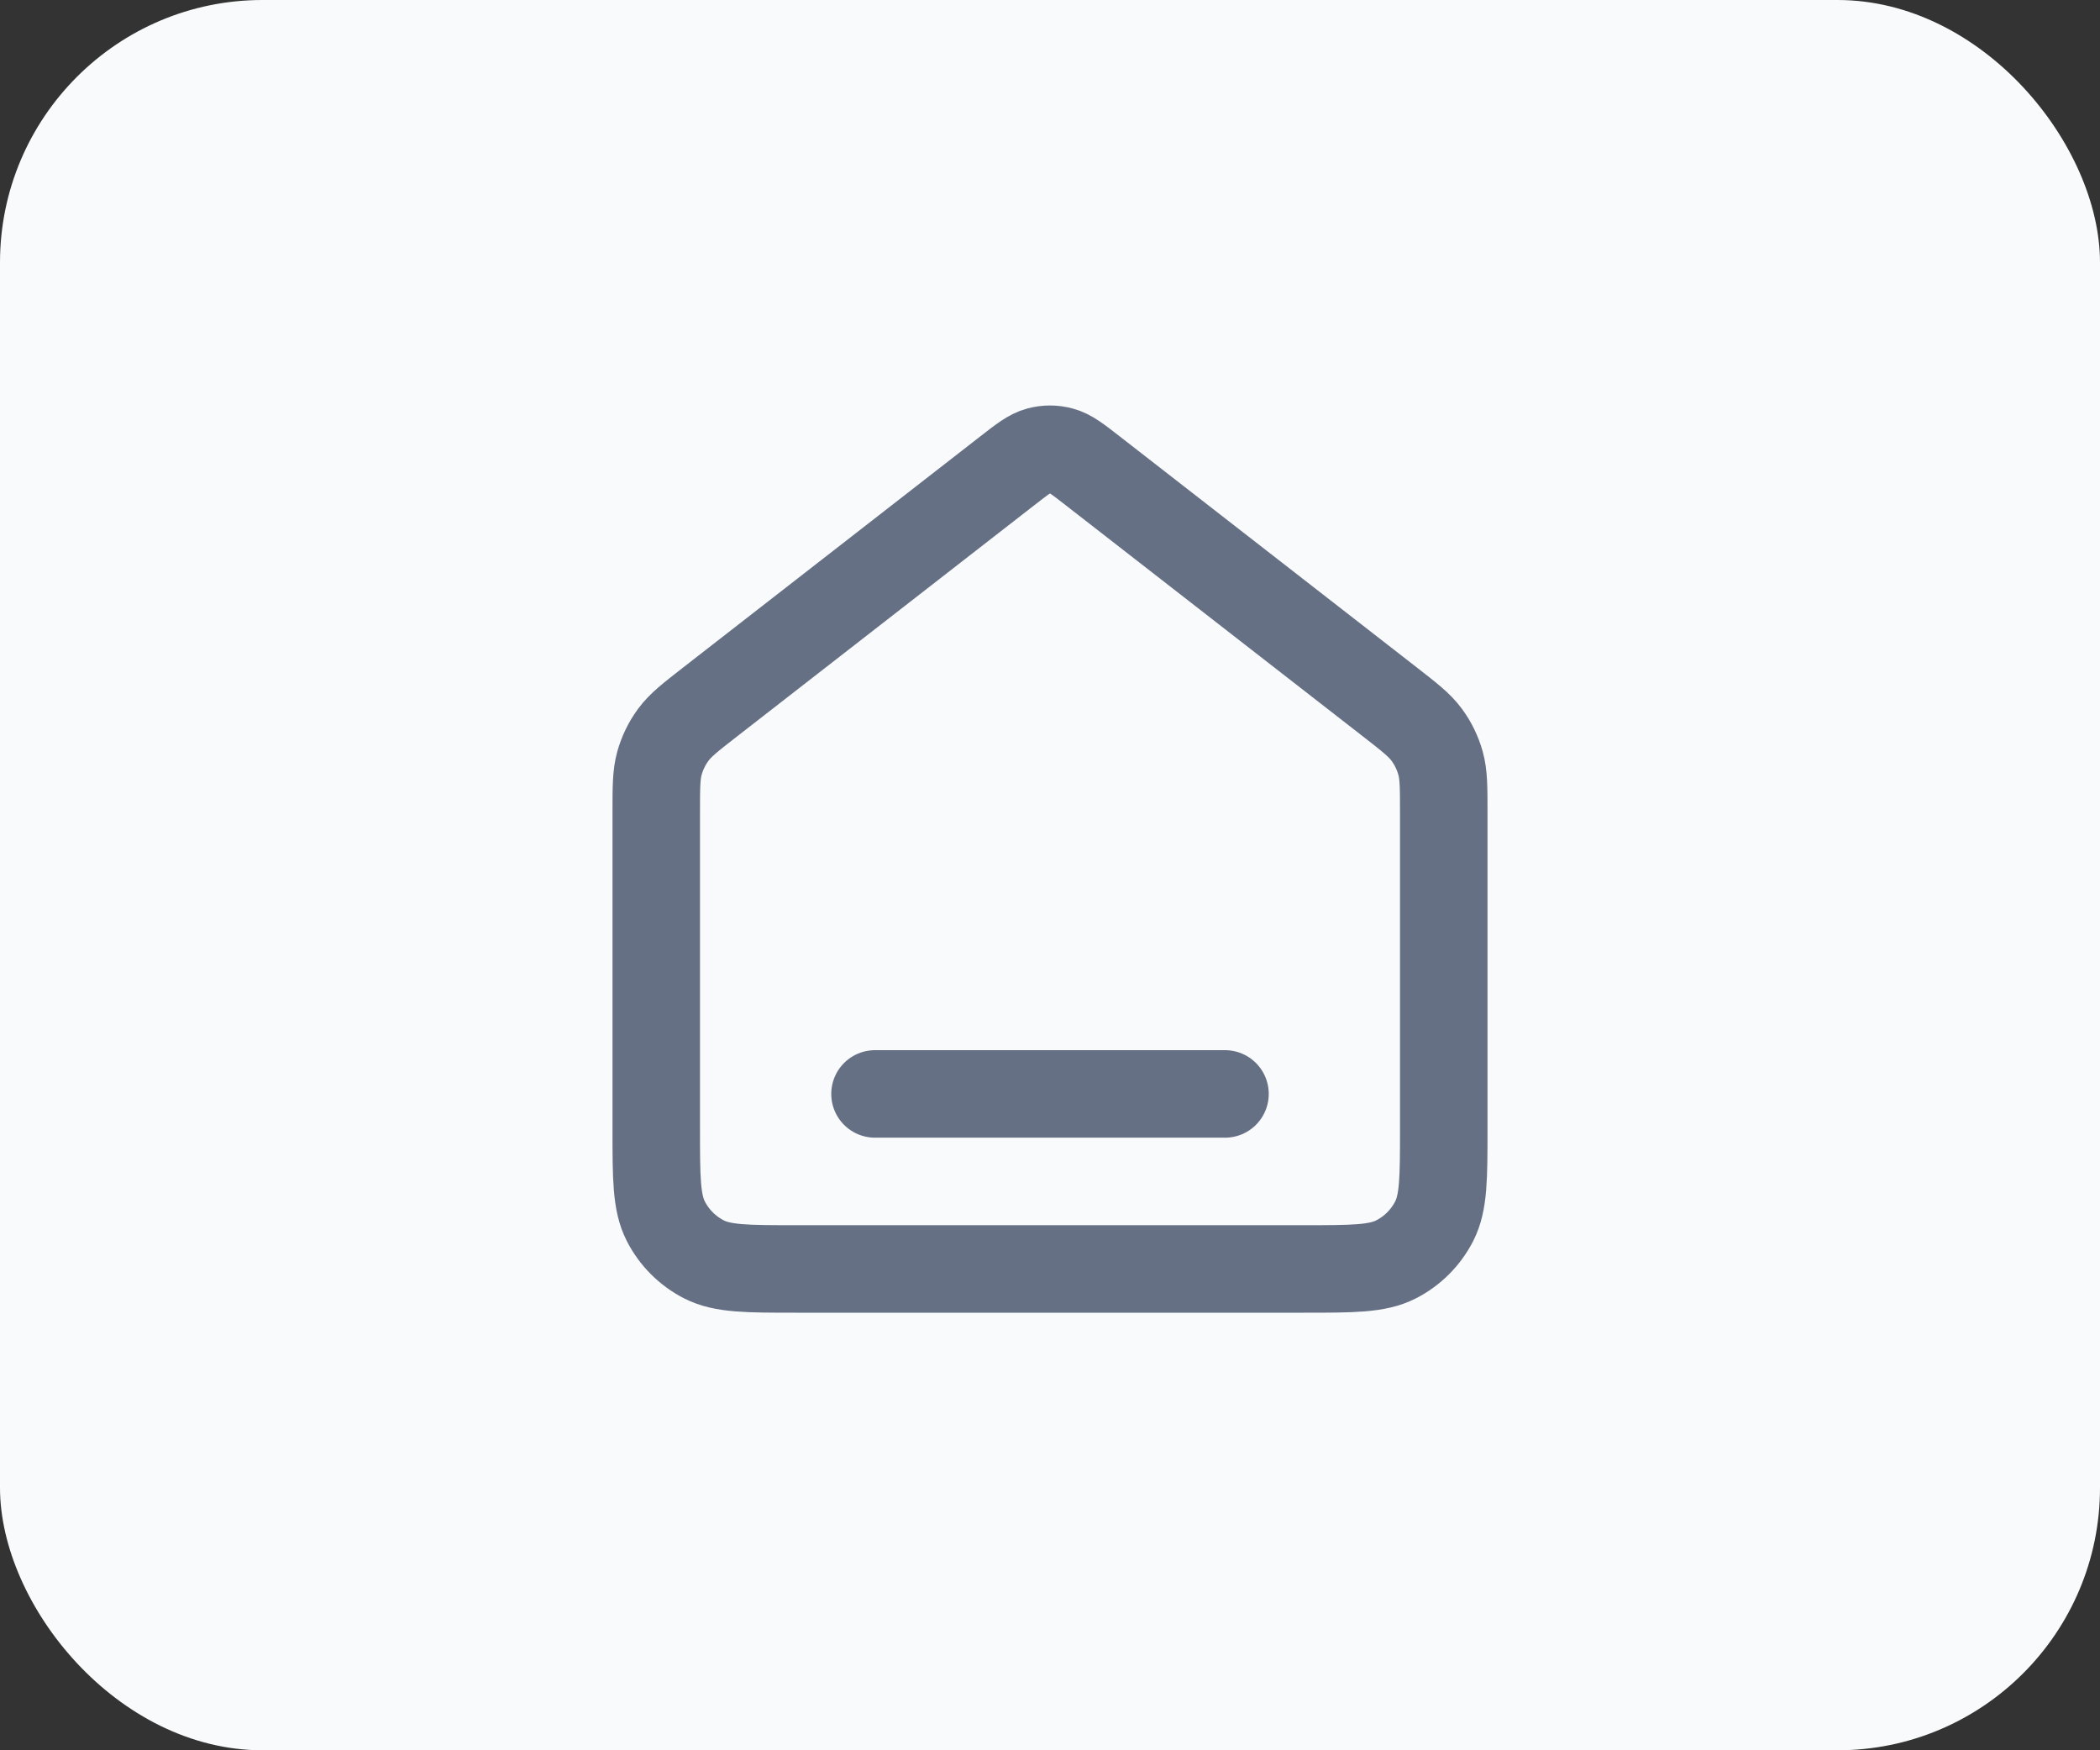
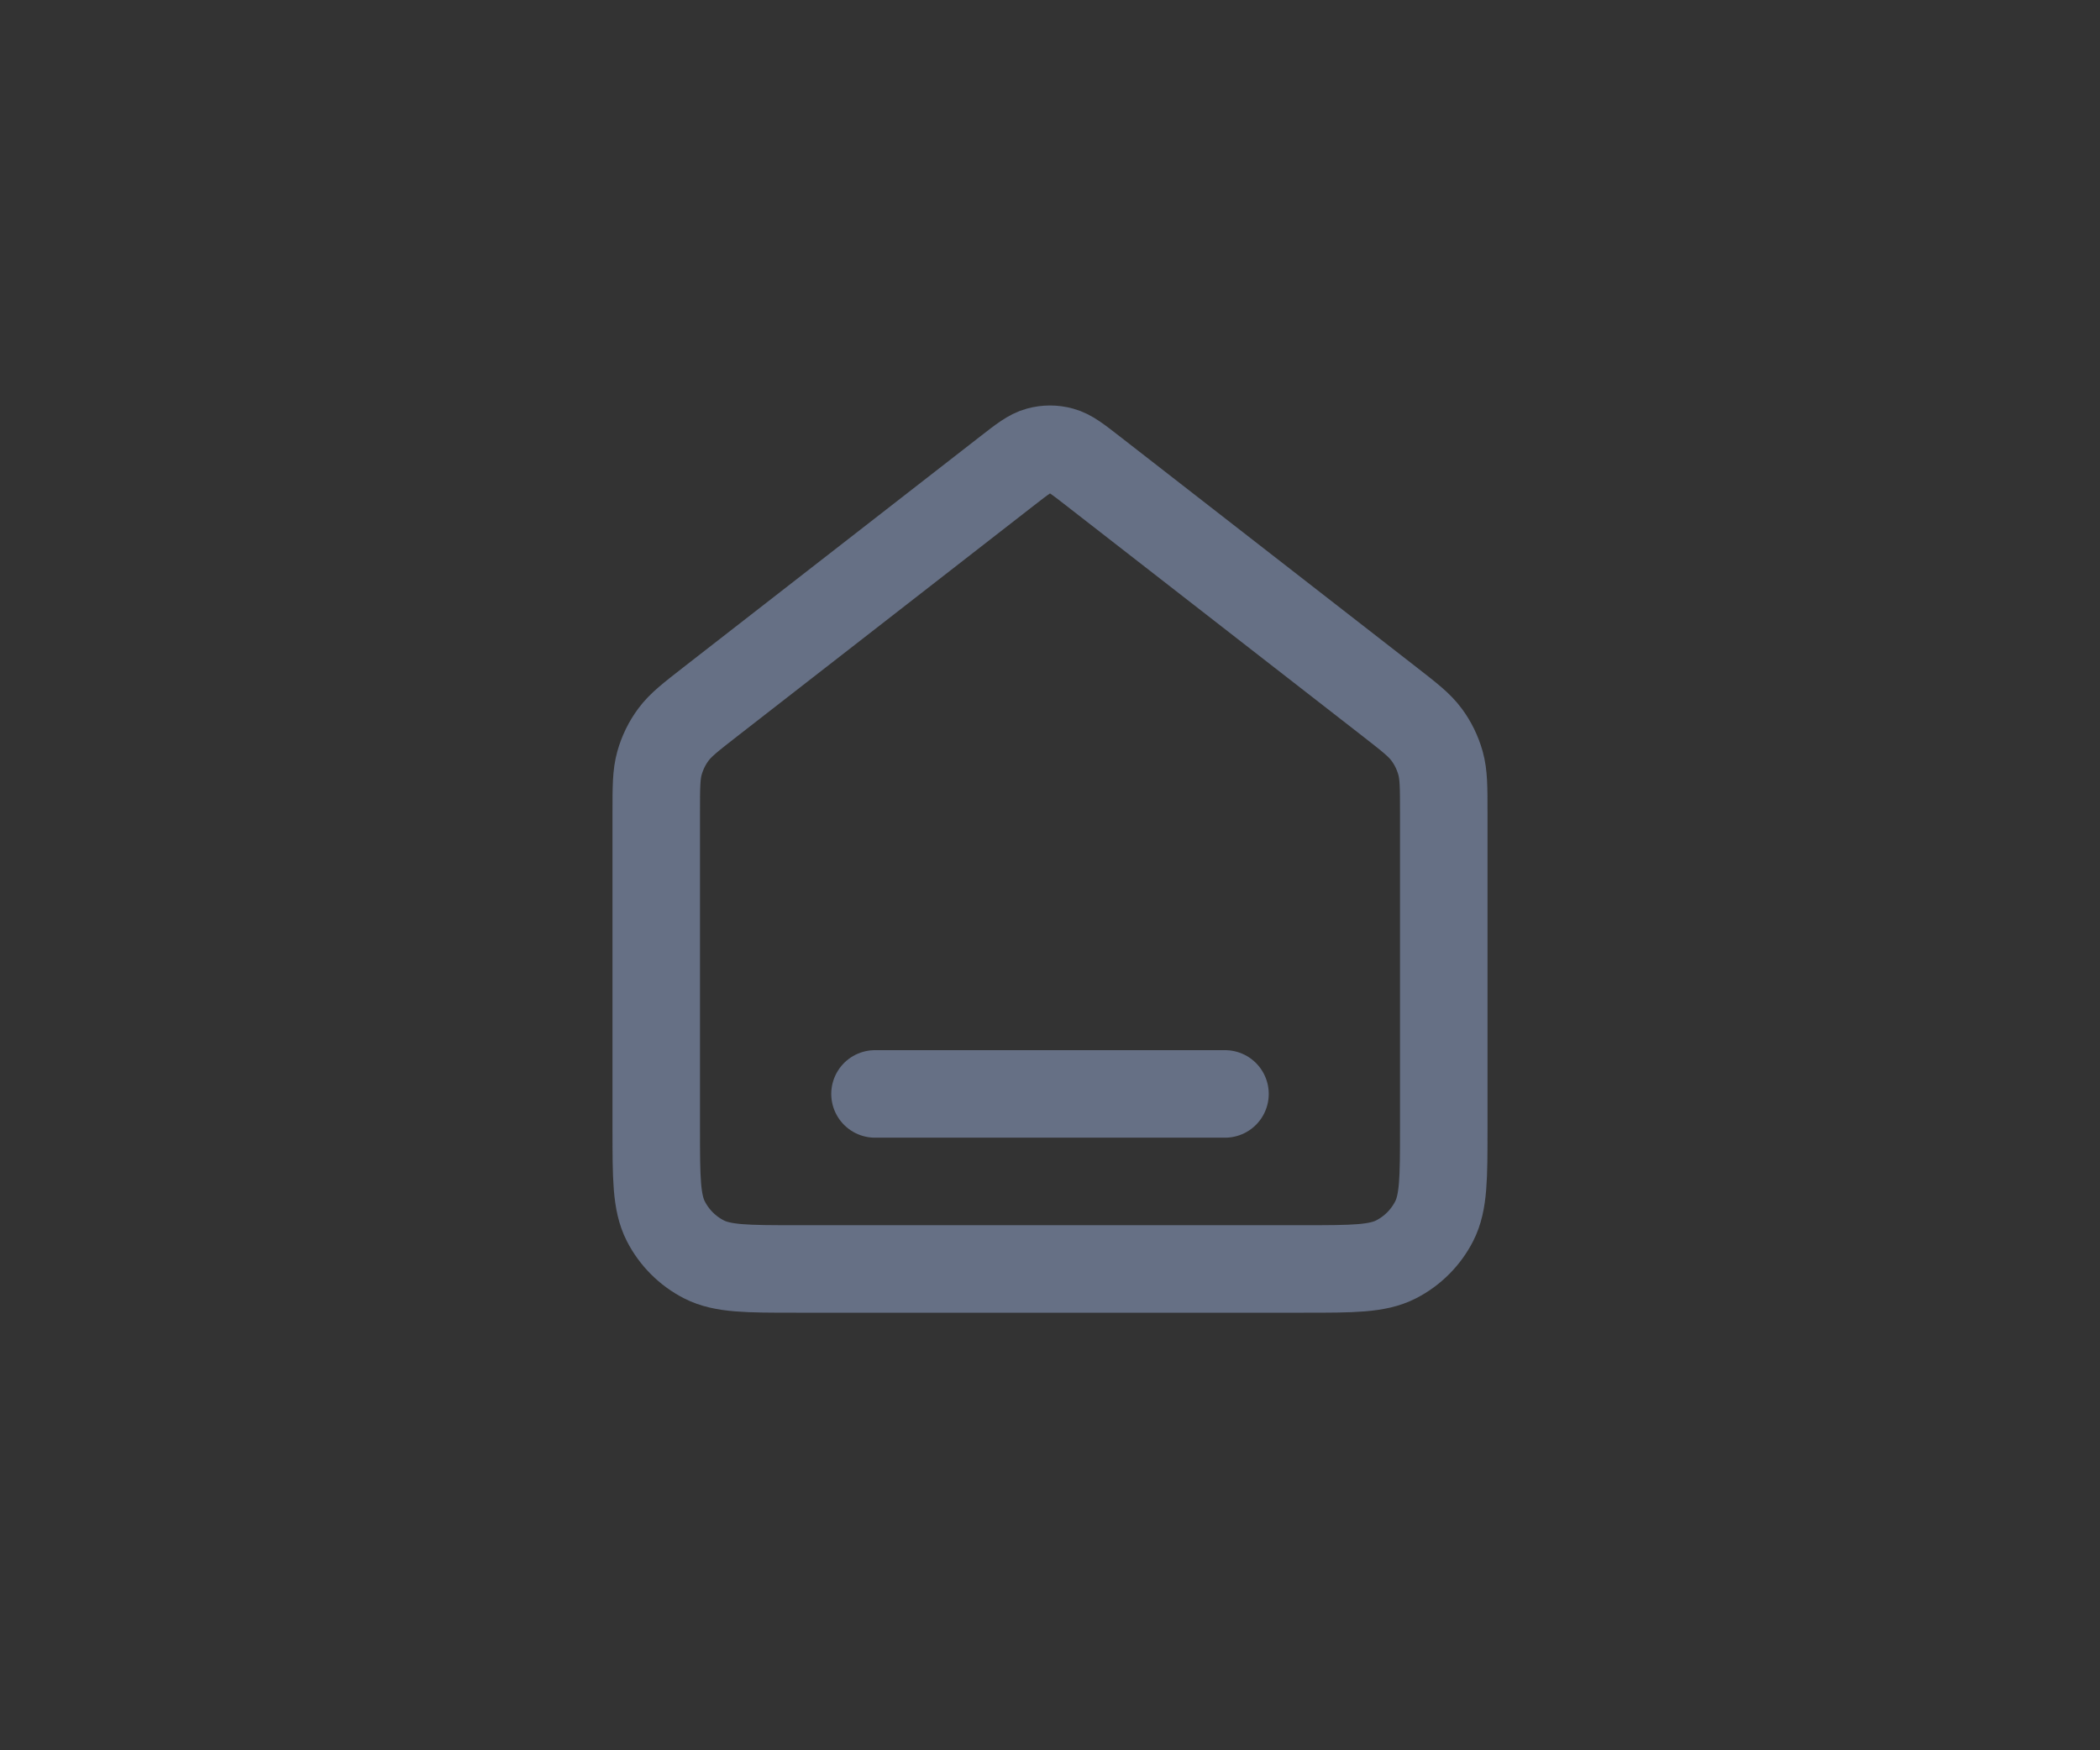
<svg xmlns="http://www.w3.org/2000/svg" width="48" height="40" viewBox="0 0 48 40" fill="none">
  <rect x="0" y="0" width="48" height="40" fill="#333333" stroke="none" />
-   <rect width="48" height="40" rx="6" fill="#F9FAFB" />
  <path d="M20 25H28M23.018 10.764L16.235 16.039C15.782 16.392 15.555 16.568 15.392 16.789C15.247 16.984 15.14 17.205 15.074 17.439C15 17.703 15 17.991 15 18.565V25.8C15 26.92 15 27.48 15.218 27.908C15.41 28.284 15.716 28.59 16.092 28.782C16.52 29 17.08 29 18.2 29H29.8C30.92 29 31.48 29 31.908 28.782C32.284 28.59 32.59 28.284 32.782 27.908C33 27.48 33 26.92 33 25.8V18.565C33 17.991 33 17.703 32.926 17.439C32.86 17.205 32.753 16.984 32.608 16.789C32.445 16.568 32.218 16.392 31.765 16.039L24.982 10.764C24.631 10.491 24.455 10.354 24.261 10.302C24.09 10.255 23.91 10.255 23.739 10.302C23.545 10.354 23.369 10.491 23.018 10.764Z" stroke="#667085" stroke-width="2" stroke-linecap="round" stroke-linejoin="round" />
</svg>